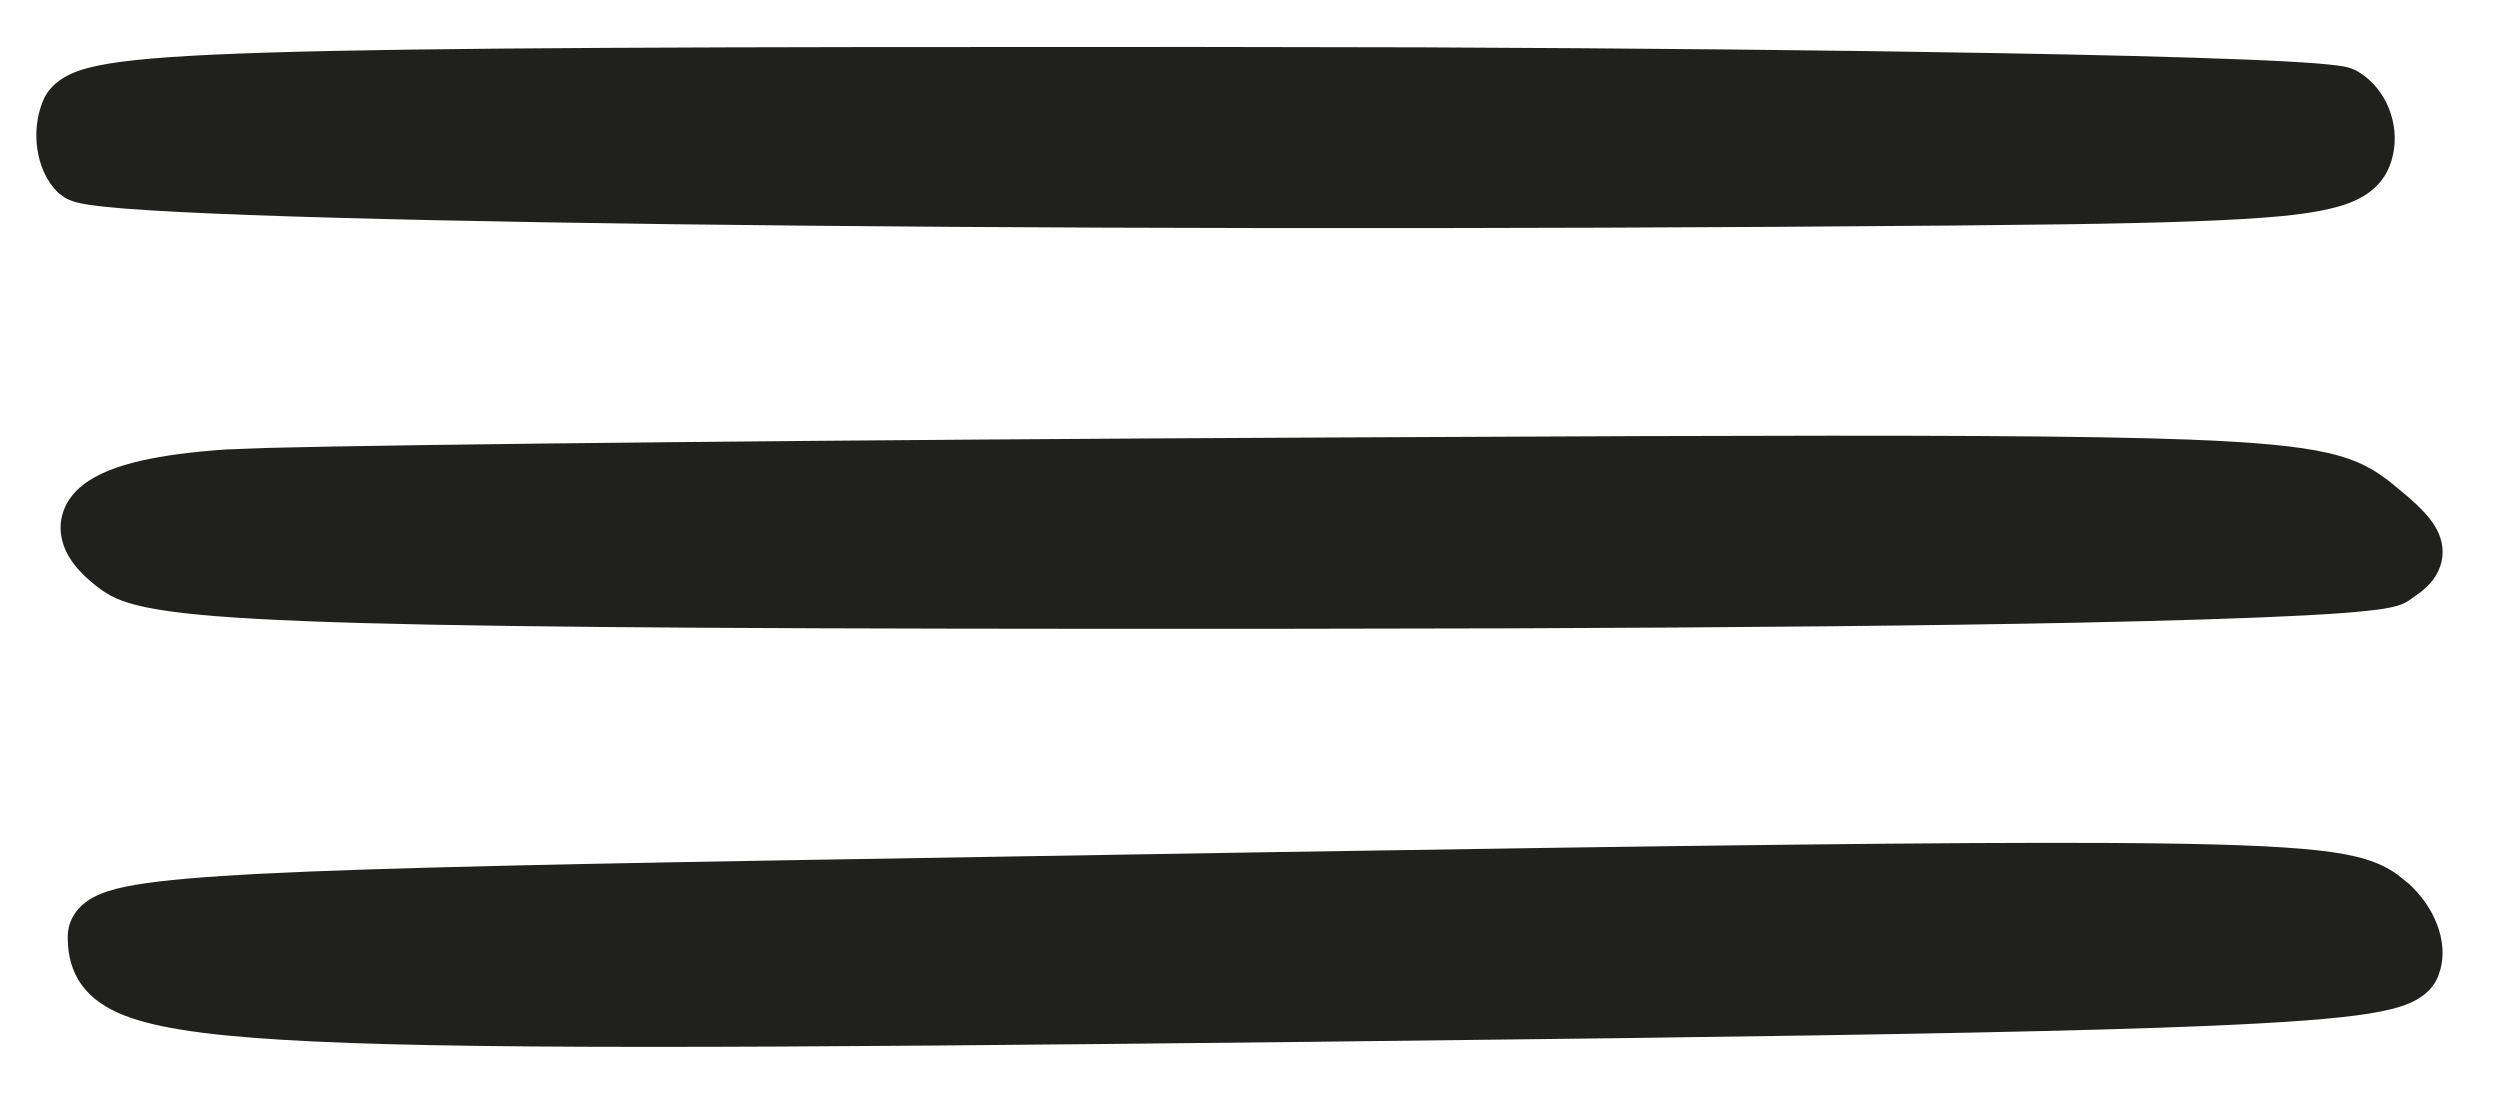
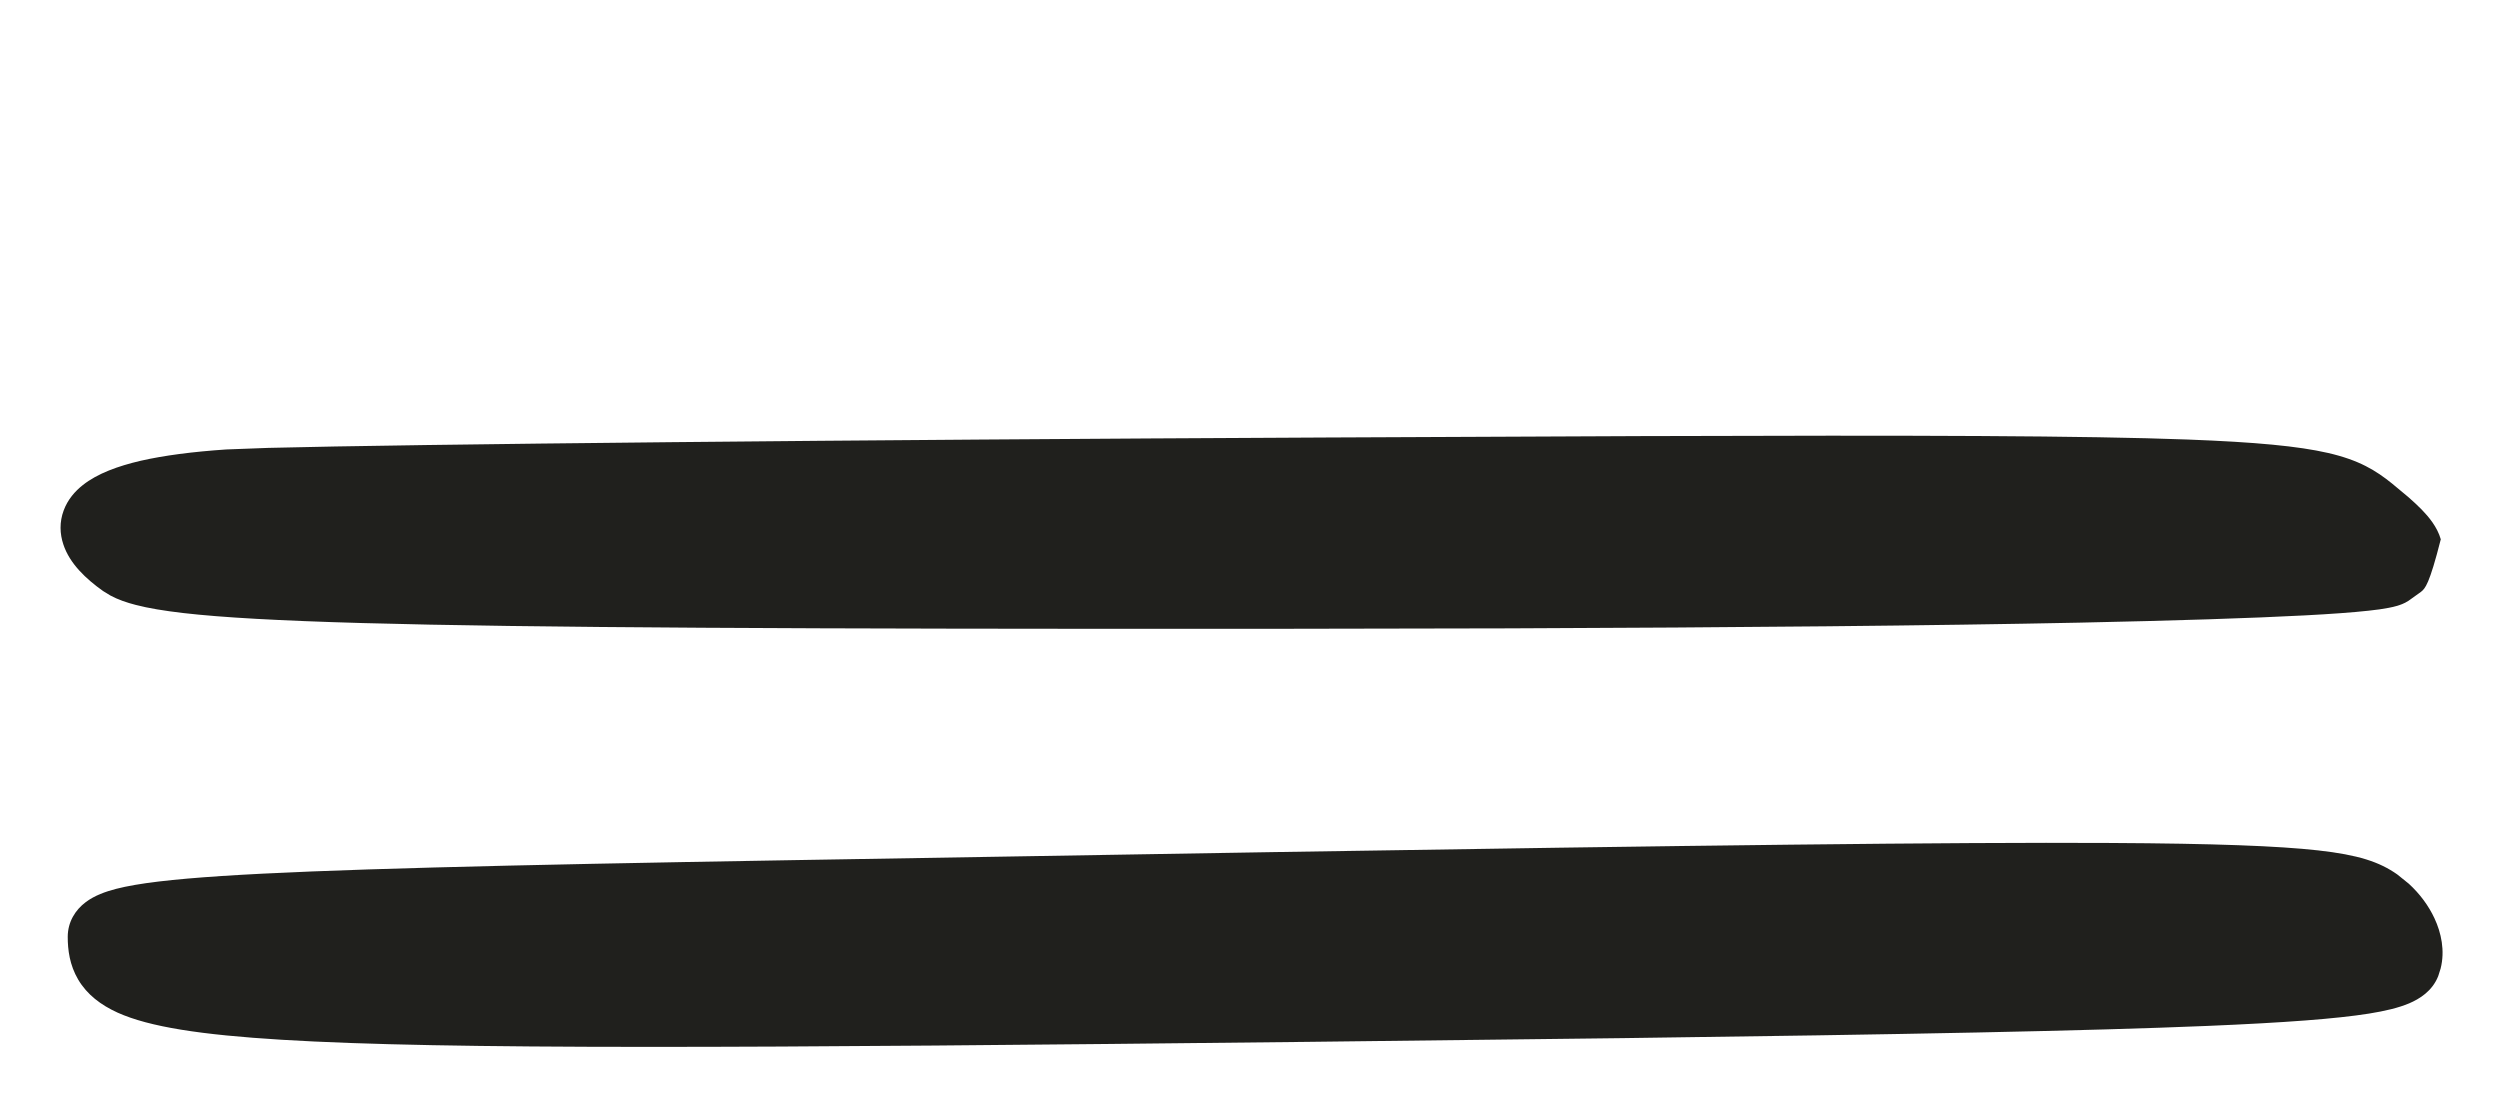
<svg xmlns="http://www.w3.org/2000/svg" width="32" height="14" viewBox="0 0 32 14" fill="none">
  <path d="M27.008 10.79C28.354 10.797 29.16 10.828 29.672 10.885C30.191 10.943 30.457 11.033 30.684 11.192L30.833 11.312C30.974 11.441 31.087 11.594 31.162 11.756C31.247 11.938 31.298 12.169 31.24 12.397L31.209 12.495C31.132 12.688 30.968 12.787 30.837 12.843C30.702 12.9 30.529 12.941 30.323 12.974C29.907 13.04 29.253 13.09 28.249 13.132C26.738 13.195 24.392 13.241 20.776 13.288L16.723 13.336C9.58 13.415 5.699 13.437 3.606 13.309C2.574 13.246 1.913 13.145 1.506 12.962C1.29 12.864 1.114 12.73 1.001 12.539C0.89 12.351 0.867 12.155 0.867 11.992C0.867 11.801 0.964 11.647 1.098 11.547C1.211 11.462 1.352 11.412 1.488 11.377C1.768 11.305 2.201 11.255 2.836 11.213C4.119 11.129 6.351 11.074 10.14 11.01L16.292 10.907C21.703 10.82 24.984 10.779 27.008 10.79Z" fill="#20201D" />
-   <path d="M21.017 5.582C24.564 5.57 26.689 5.577 28.003 5.626C28.876 5.659 29.42 5.711 29.795 5.797C30.198 5.889 30.412 6.023 30.618 6.189L30.827 6.363C30.891 6.419 30.948 6.472 30.997 6.522C31.088 6.616 31.196 6.743 31.242 6.903C31.3 7.105 31.244 7.289 31.138 7.427C31.095 7.483 31.042 7.533 30.988 7.576L30.829 7.69C30.773 7.727 30.715 7.745 30.686 7.754C30.65 7.765 30.612 7.773 30.576 7.78C30.504 7.794 30.416 7.807 30.317 7.817C30.116 7.839 29.842 7.859 29.502 7.877C28.82 7.913 27.848 7.944 26.611 7.97C24.756 8.008 22.296 8.032 19.309 8.043L16.149 8.049C10.302 8.051 6.768 8.035 4.635 7.975C3.57 7.945 2.842 7.904 2.347 7.847C2.099 7.818 1.899 7.785 1.738 7.743C1.621 7.713 1.51 7.675 1.412 7.622L1.319 7.565C1.102 7.411 0.892 7.215 0.811 6.969C0.765 6.832 0.76 6.681 0.815 6.534C0.867 6.393 0.961 6.287 1.06 6.209C1.248 6.06 1.513 5.965 1.8 5.898C2.098 5.83 2.466 5.782 2.897 5.753L3.434 5.733C5.253 5.686 10.871 5.629 16.972 5.6L21.017 5.582Z" fill="#20201D" />
-   <path d="M15.329 0.601L18.197 0.606C20.988 0.618 23.515 0.643 25.509 0.679C26.838 0.702 27.932 0.73 28.709 0.761C29.097 0.776 29.41 0.793 29.635 0.81C29.746 0.819 29.842 0.828 29.916 0.838C29.953 0.843 29.992 0.849 30.026 0.856C30.046 0.861 30.118 0.877 30.187 0.919L30.26 0.968C30.585 1.212 30.728 1.658 30.614 2.046L30.586 2.128C30.496 2.353 30.32 2.499 30.084 2.593C29.869 2.677 29.578 2.73 29.197 2.767C28.62 2.822 27.751 2.852 26.442 2.871L24.982 2.887C19.003 2.939 13.079 2.927 8.615 2.87C6.384 2.841 4.515 2.801 3.186 2.752C2.522 2.727 1.988 2.7 1.609 2.671C1.422 2.656 1.265 2.64 1.148 2.623C1.09 2.614 1.032 2.604 0.982 2.591C0.957 2.584 0.925 2.575 0.893 2.561C0.88 2.556 0.859 2.547 0.833 2.532L0.746 2.468C0.584 2.311 0.505 2.097 0.478 1.909C0.449 1.715 0.467 1.498 0.546 1.301L0.574 1.239C0.648 1.102 0.768 1.013 0.893 0.953C1.027 0.889 1.196 0.847 1.394 0.814C1.794 0.748 2.429 0.704 3.429 0.673C5.439 0.61 9.009 0.599 15.329 0.601Z" fill="#20201D" />
+   <path d="M21.017 5.582C24.564 5.57 26.689 5.577 28.003 5.626C28.876 5.659 29.42 5.711 29.795 5.797C30.198 5.889 30.412 6.023 30.618 6.189L30.827 6.363C30.891 6.419 30.948 6.472 30.997 6.522C31.088 6.616 31.196 6.743 31.242 6.903C31.095 7.483 31.042 7.533 30.988 7.576L30.829 7.69C30.773 7.727 30.715 7.745 30.686 7.754C30.65 7.765 30.612 7.773 30.576 7.78C30.504 7.794 30.416 7.807 30.317 7.817C30.116 7.839 29.842 7.859 29.502 7.877C28.82 7.913 27.848 7.944 26.611 7.97C24.756 8.008 22.296 8.032 19.309 8.043L16.149 8.049C10.302 8.051 6.768 8.035 4.635 7.975C3.57 7.945 2.842 7.904 2.347 7.847C2.099 7.818 1.899 7.785 1.738 7.743C1.621 7.713 1.51 7.675 1.412 7.622L1.319 7.565C1.102 7.411 0.892 7.215 0.811 6.969C0.765 6.832 0.76 6.681 0.815 6.534C0.867 6.393 0.961 6.287 1.06 6.209C1.248 6.06 1.513 5.965 1.8 5.898C2.098 5.83 2.466 5.782 2.897 5.753L3.434 5.733C5.253 5.686 10.871 5.629 16.972 5.6L21.017 5.582Z" fill="#20201D" />
</svg>